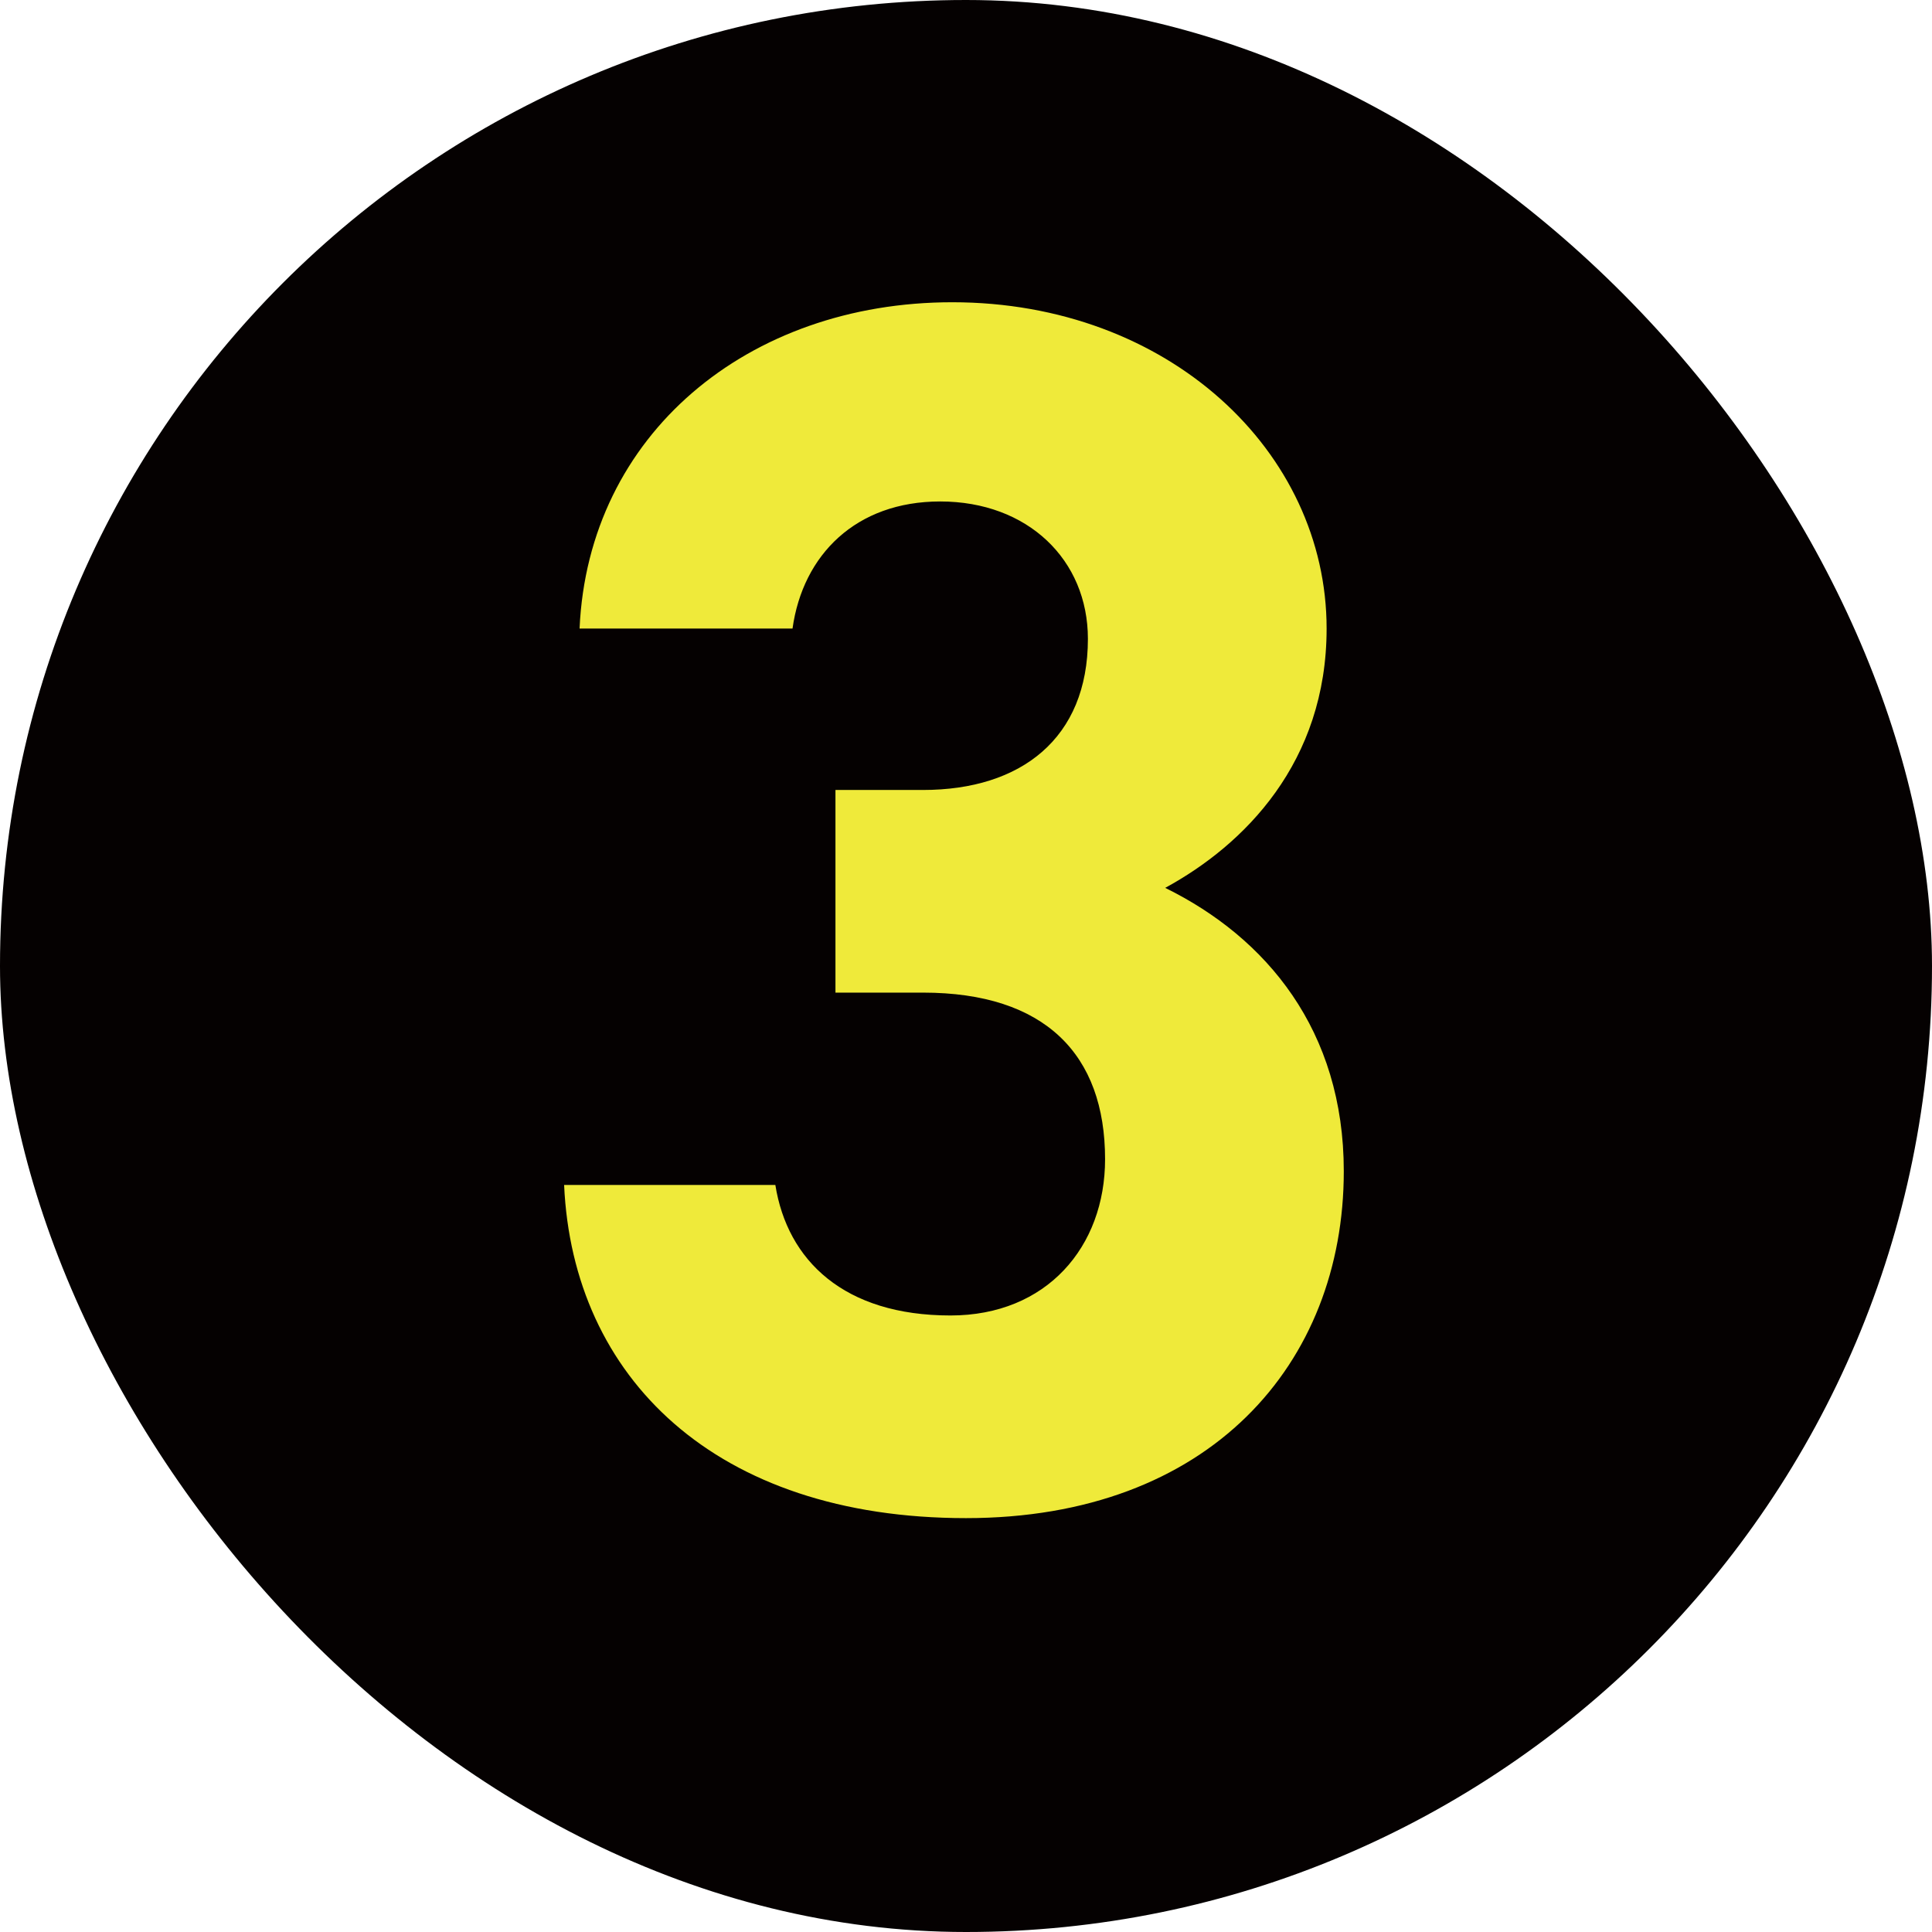
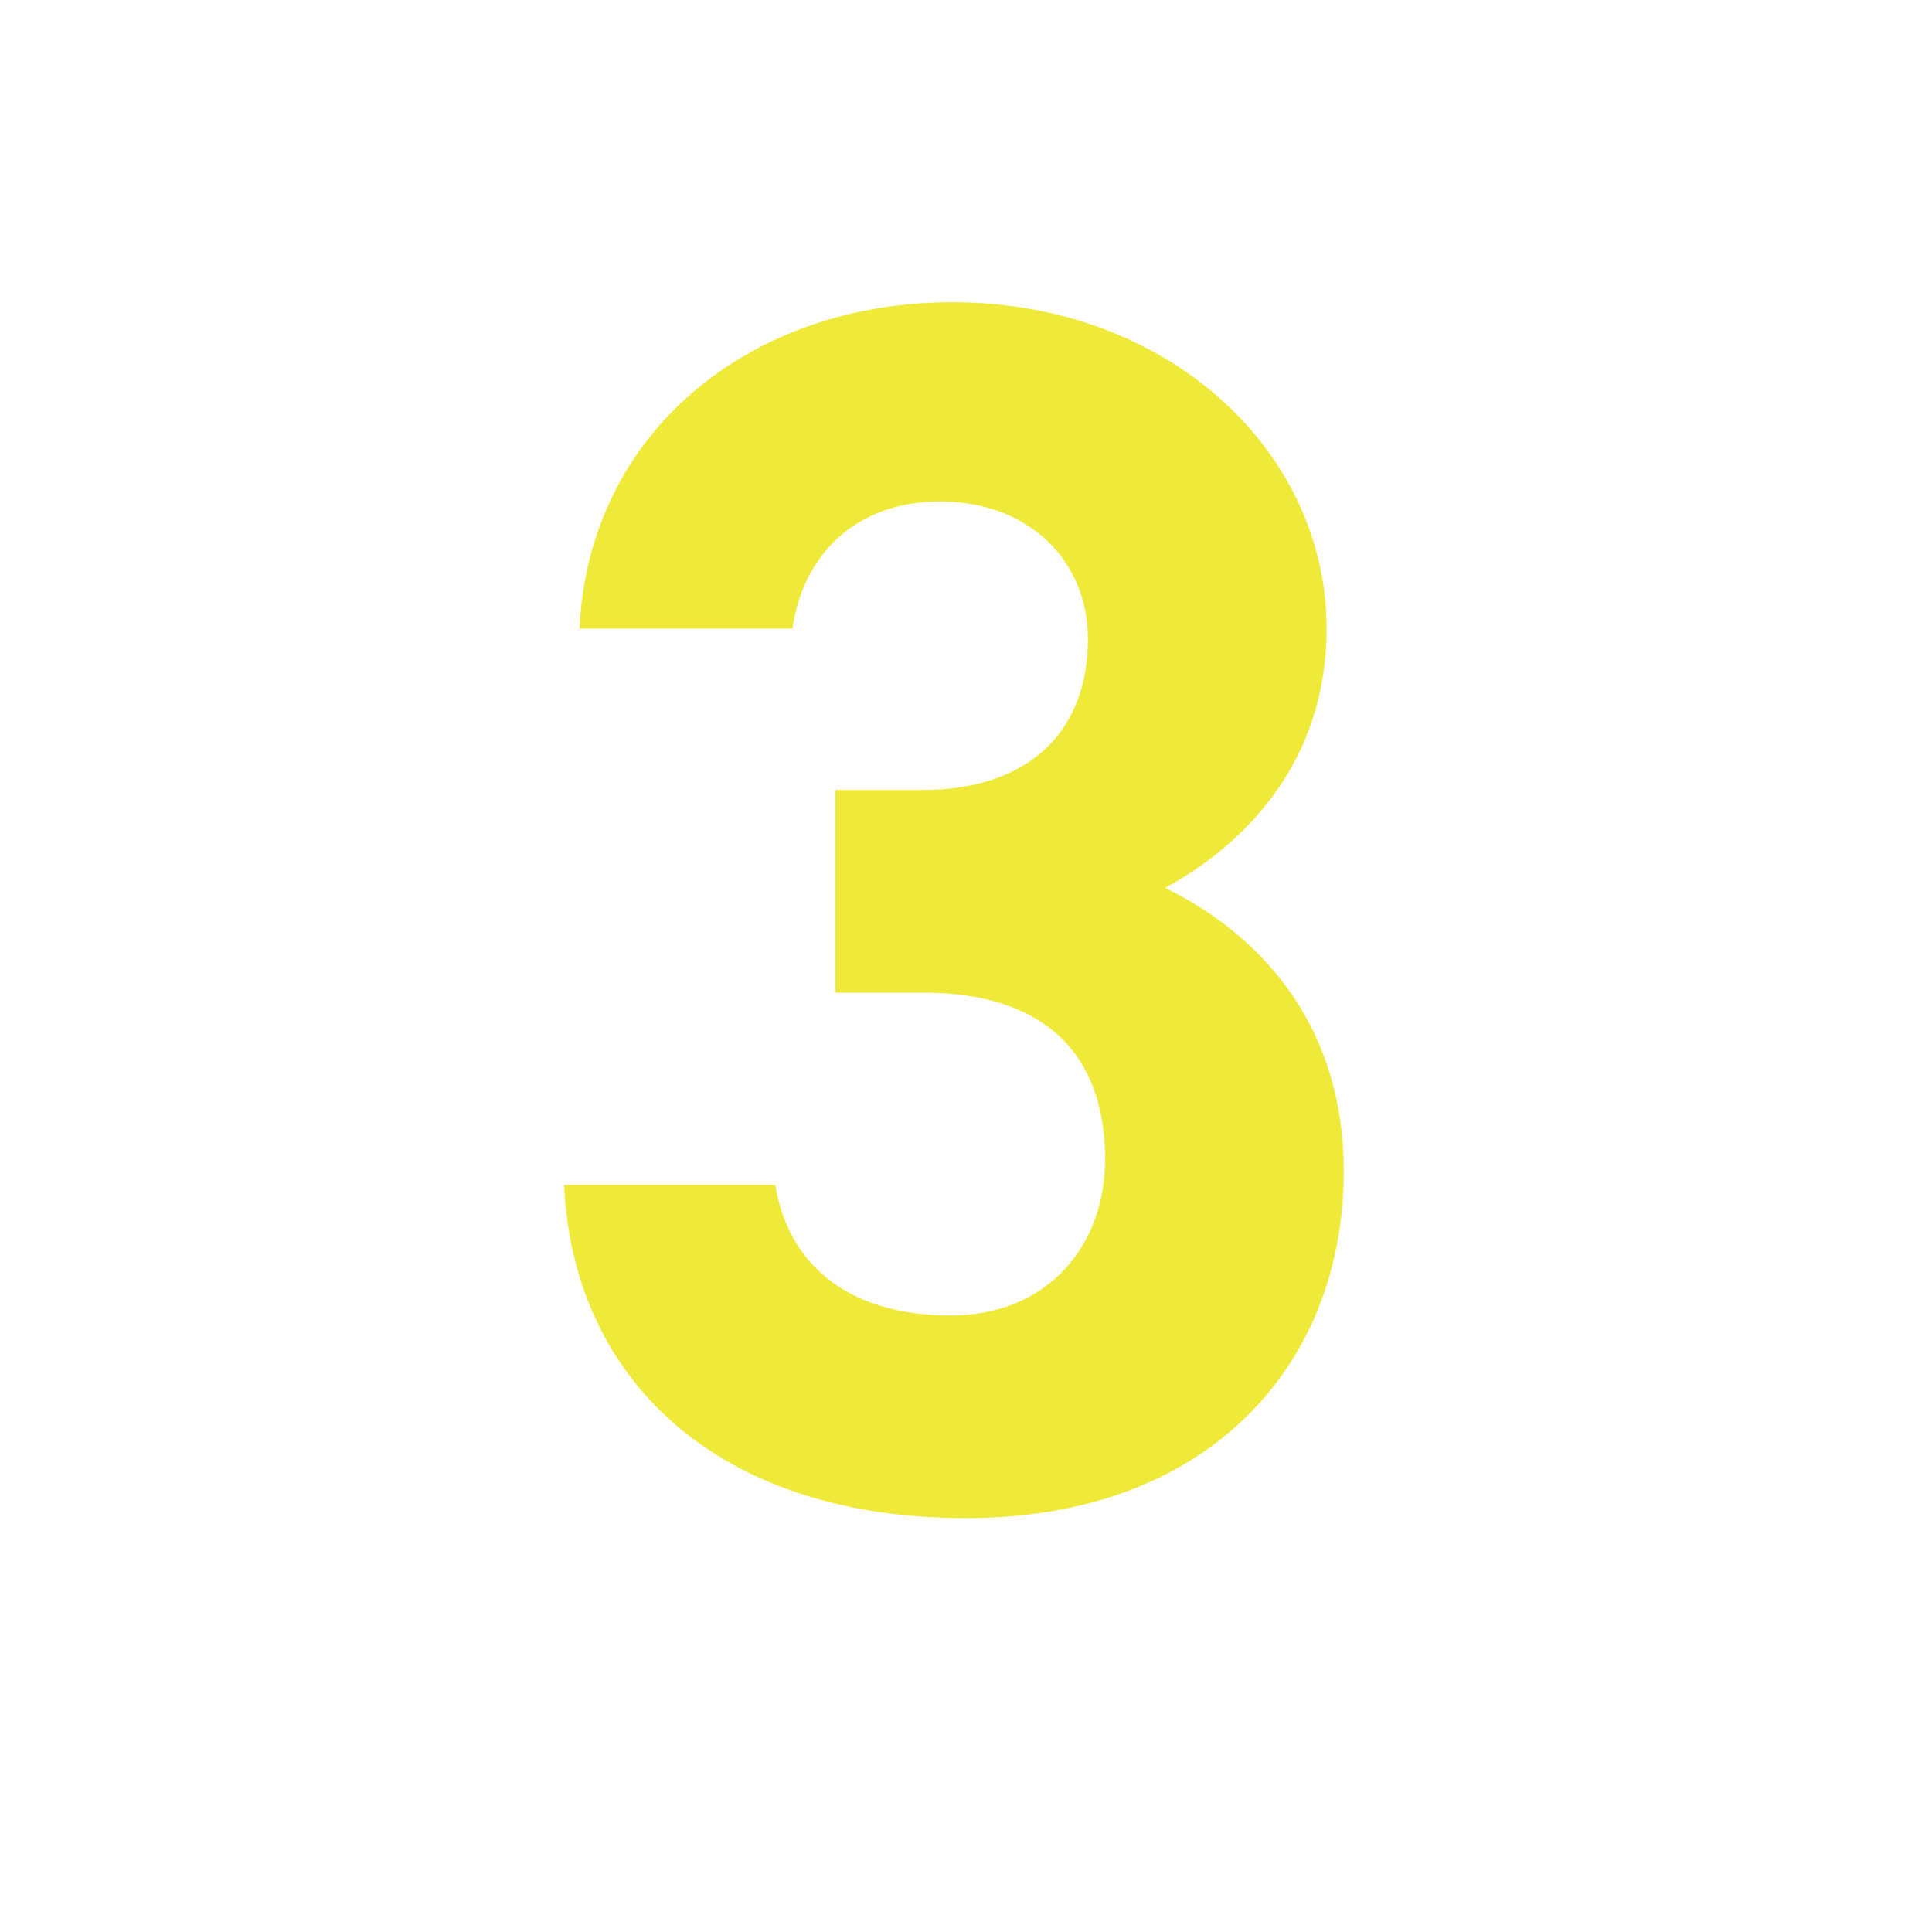
<svg xmlns="http://www.w3.org/2000/svg" width="72" height="72" viewBox="0 0 72 72" fill="none">
-   <rect width="72" height="72" rx="36" fill="#050101" />
  <path d="M31.135 36.992V29.44H34.399C38.047 29.44 40.543 27.52 40.543 23.808C40.543 20.864 38.303 18.688 35.039 18.688C31.903 18.688 29.919 20.672 29.535 23.424H21.599C21.919 16.192 27.871 11.264 35.487 11.264C43.551 11.264 49.439 16.832 49.439 23.424C49.439 28.416 46.367 31.488 43.423 33.088C47.199 34.944 50.079 38.4 50.079 43.648C50.079 50.816 45.087 56.576 35.999 56.576C26.655 56.576 21.343 51.328 21.023 44.16H28.895C29.343 46.976 31.455 49.024 35.423 49.024C39.007 49.024 41.183 46.464 41.183 43.2C41.183 39.296 38.943 36.992 34.399 36.992H31.135Z" fill="#EFEA3A" />
</svg>